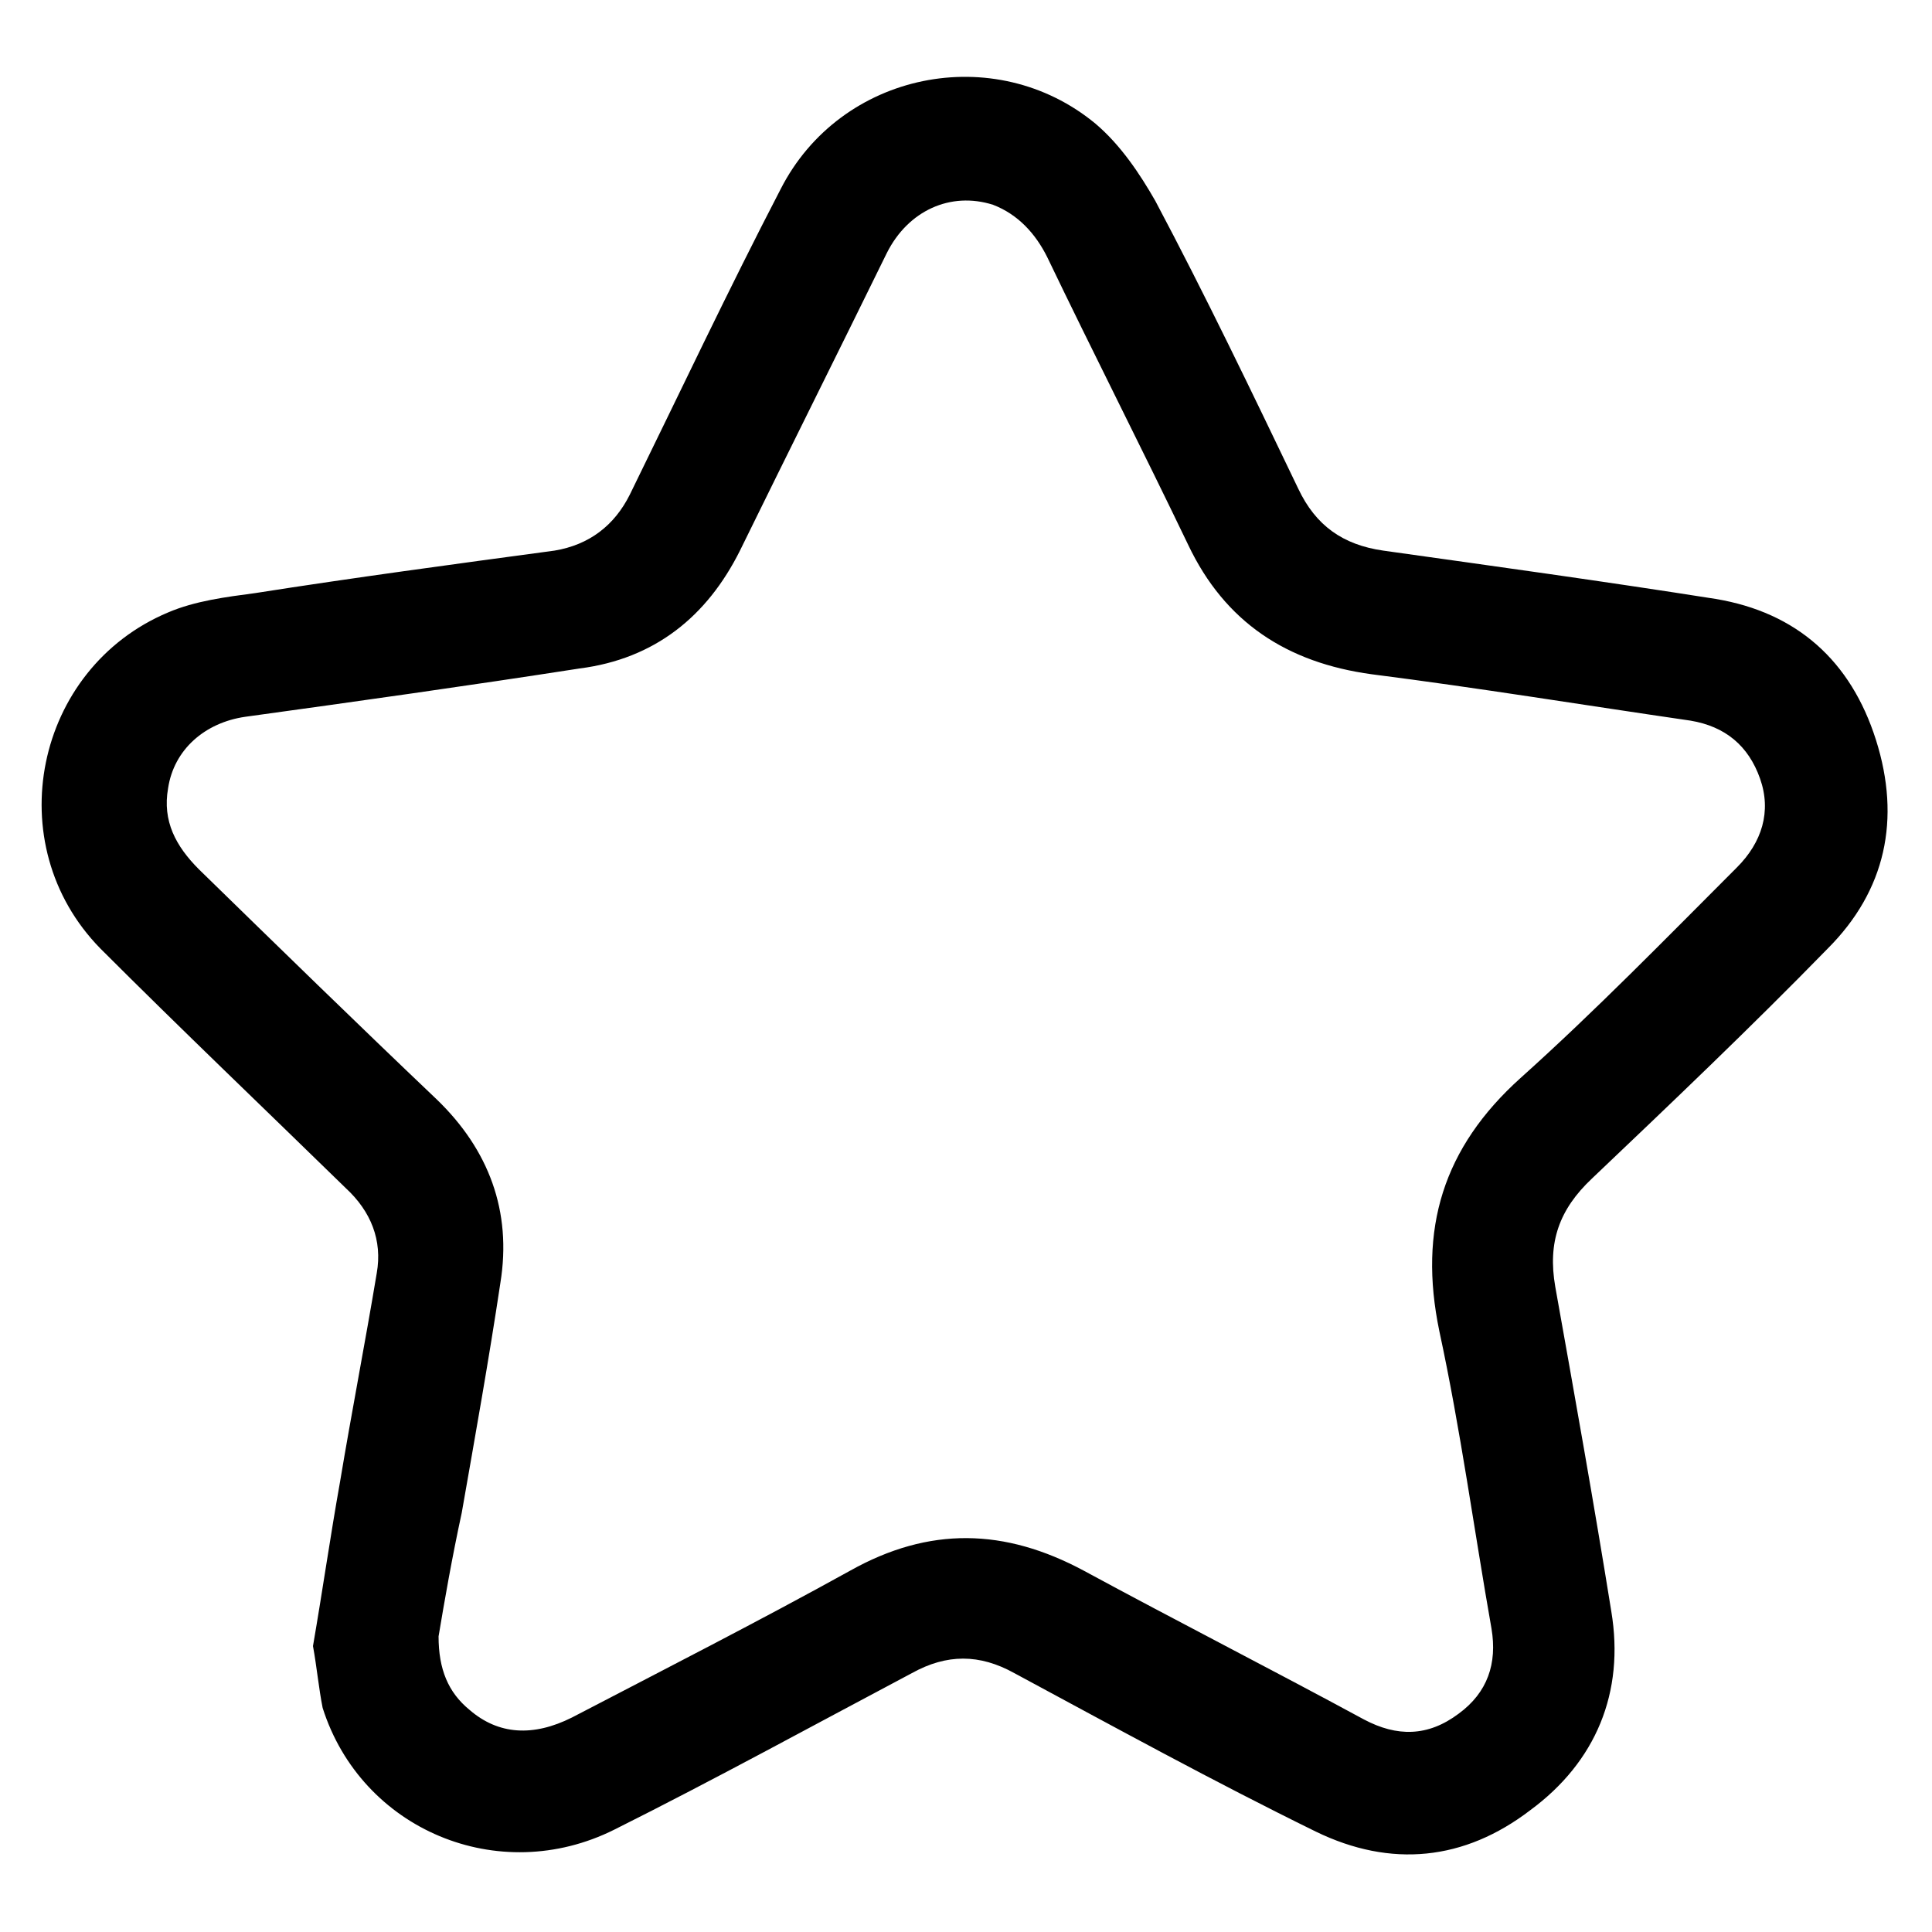
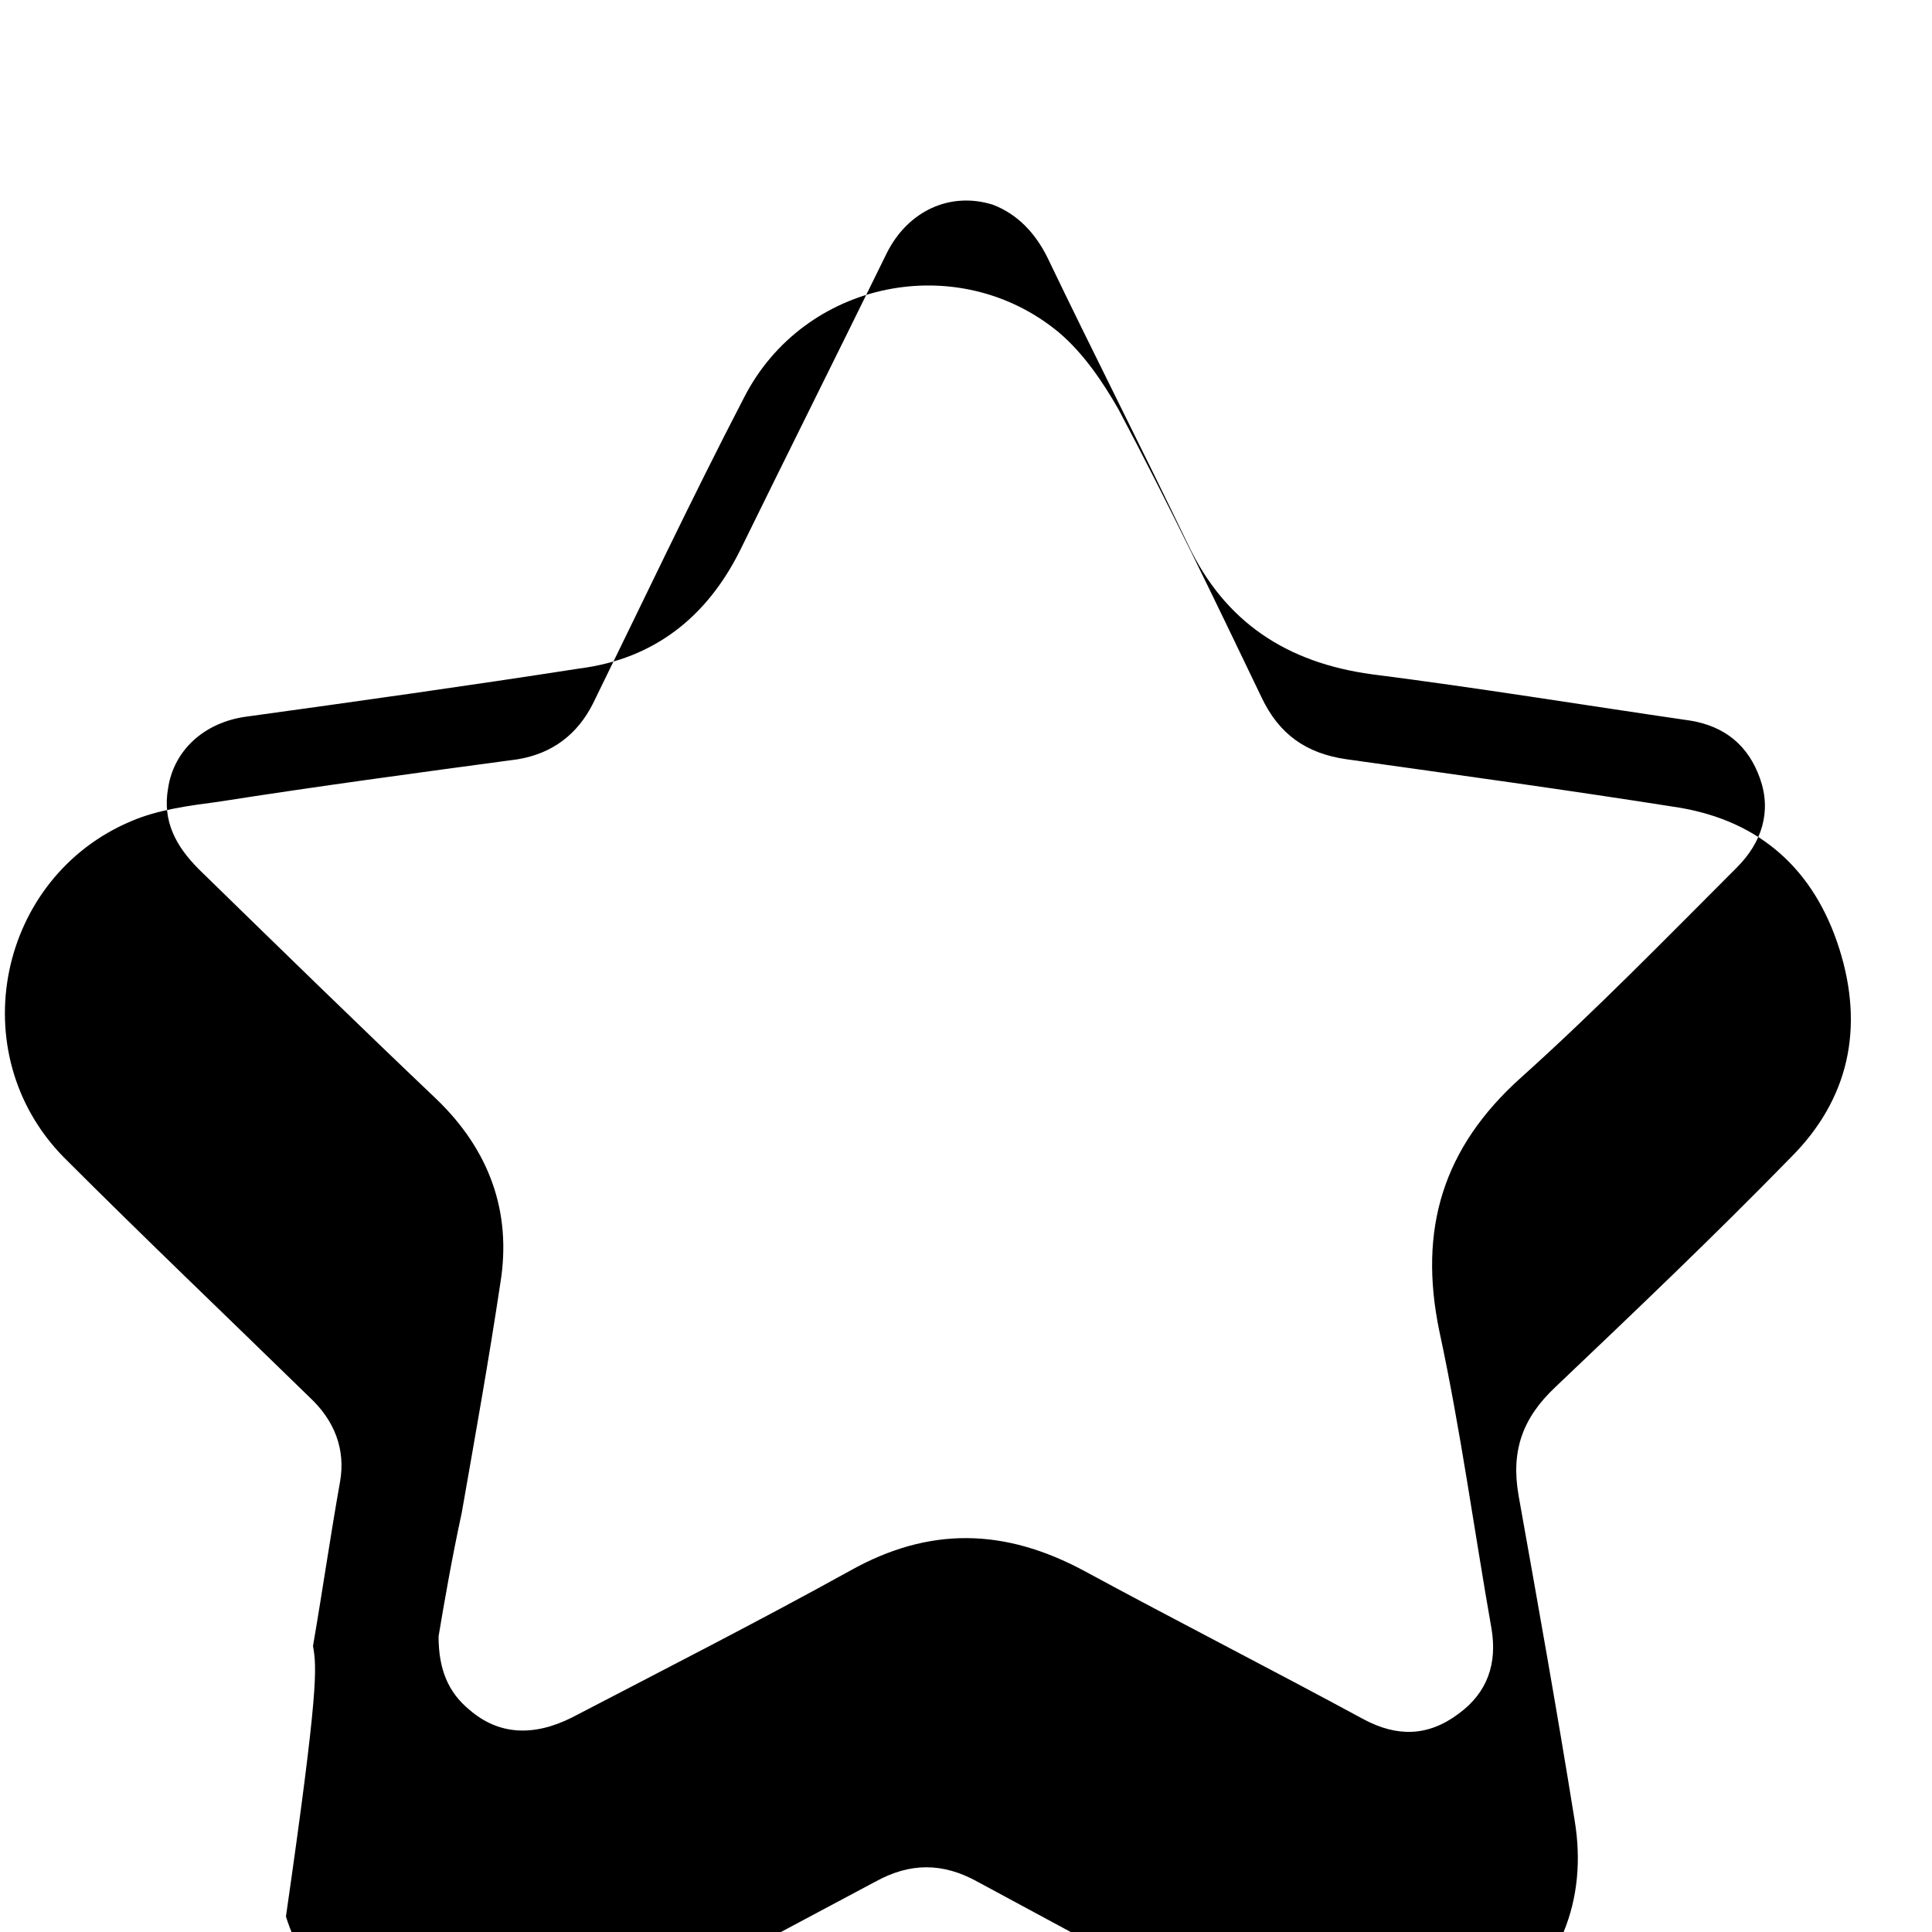
<svg xmlns="http://www.w3.org/2000/svg" id="star" x="0px" y="0px" viewBox="0 0 100 100" style="enable-background:new 0 0 100 100;" xml:space="preserve">
  <g>
-     <path d="M16.2,85.2c0.5-2.9,0.9-5.7,1.4-8.5c0.6-3.6,1.3-7.2,1.9-10.8c0.3-1.7-0.3-3.2-1.6-4.4c-4.2-4.1-8.5-8.2-12.7-12.4  c-5.3-5.4-3.4-14.5,3.5-17.4c1.4-0.6,3-0.8,4.5-1c5.1-0.8,10.3-1.5,15.5-2.2c1.8-0.3,3.1-1.3,3.9-2.9c2.6-5.3,5.1-10.6,7.8-15.8  c3.1-6.1,11.1-7.7,16.3-3.4c1.3,1.1,2.3,2.6,3.1,4c2.6,4.9,5,9.9,7.4,14.9c0.9,1.9,2.3,2.9,4.4,3.2c5.7,0.8,11.5,1.6,17.2,2.5  c4.2,0.7,7,3.2,8.3,7.3c1.3,4.1,0.5,7.8-2.5,10.8c-4,4.1-8.1,8-12.2,11.9c-1.7,1.6-2.3,3.3-1.9,5.6c1,5.6,2,11.2,2.9,16.8  c0.7,4.2-0.8,7.8-4.2,10.3c-3.4,2.6-7.2,3-11.1,1.1c-5.3-2.6-10.4-5.4-15.6-8.2c-1.8-1-3.5-1-5.3,0c-5.1,2.7-10.2,5.5-15.4,8.1  c-6,3-13.1,0-15.1-6.3C16.5,87.4,16.4,86.3,16.2,85.2z M22.7,84.7c0,1.7,0.5,2.9,1.6,3.8c1.5,1.3,3.3,1.4,5.3,0.4  c4.8-2.5,9.7-5,14.4-7.6c4.1-2.3,8-2.2,12.1,0c4.8,2.6,9.7,5.1,14.5,7.7c1.7,0.9,3.3,0.9,4.9-0.3c1.5-1.1,2-2.6,1.7-4.4  c-0.9-5.1-1.6-10.3-2.7-15.4c-1.1-5.3,0.2-9.5,4.2-13.1c3.9-3.5,7.5-7.2,11.2-10.9c1.3-1.3,1.8-2.9,1.2-4.6c-0.6-1.7-1.8-2.7-3.6-3  c-5.5-0.8-11-1.7-16.5-2.4c-4.4-0.6-7.6-2.7-9.5-6.7c-2.4-5-4.9-9.9-7.3-14.9c-0.6-1.2-1.5-2.2-2.8-2.7c-2.2-0.7-4.4,0.3-5.5,2.5  c-2.5,5.1-5.1,10.3-7.6,15.4c-1.7,3.4-4.4,5.6-8.3,6.1c-5.8,0.9-11.5,1.7-17.3,2.5c-2.1,0.3-3.7,1.7-4,3.7c-0.3,1.7,0.4,3,1.6,4.2  c4.1,4,8.2,8,12.3,11.9c2.7,2.6,3.9,5.8,3.3,9.5c-0.6,4-1.3,7.9-2,11.9C23.4,80.6,23,82.9,22.7,84.7z" />
+     <path d="M16.2,85.2c0.5-2.9,0.9-5.7,1.4-8.5c0.3-1.7-0.3-3.2-1.6-4.4c-4.2-4.1-8.5-8.2-12.7-12.4  c-5.3-5.4-3.4-14.5,3.5-17.4c1.4-0.6,3-0.8,4.5-1c5.1-0.8,10.3-1.5,15.5-2.2c1.8-0.3,3.1-1.3,3.9-2.9c2.6-5.3,5.1-10.6,7.8-15.8  c3.1-6.1,11.1-7.7,16.3-3.4c1.3,1.1,2.3,2.6,3.1,4c2.6,4.9,5,9.9,7.4,14.9c0.9,1.9,2.3,2.9,4.4,3.2c5.7,0.8,11.5,1.6,17.2,2.5  c4.2,0.7,7,3.2,8.3,7.3c1.3,4.1,0.5,7.8-2.5,10.8c-4,4.1-8.1,8-12.2,11.9c-1.7,1.6-2.3,3.3-1.9,5.6c1,5.6,2,11.2,2.9,16.8  c0.7,4.2-0.8,7.8-4.2,10.3c-3.4,2.6-7.2,3-11.1,1.1c-5.3-2.6-10.4-5.4-15.6-8.2c-1.8-1-3.5-1-5.3,0c-5.1,2.7-10.2,5.5-15.4,8.1  c-6,3-13.1,0-15.1-6.3C16.5,87.4,16.4,86.3,16.2,85.2z M22.7,84.7c0,1.7,0.5,2.9,1.6,3.8c1.5,1.3,3.3,1.4,5.3,0.4  c4.8-2.5,9.7-5,14.4-7.6c4.1-2.3,8-2.2,12.1,0c4.8,2.6,9.7,5.1,14.5,7.7c1.7,0.9,3.3,0.9,4.9-0.3c1.5-1.1,2-2.6,1.7-4.4  c-0.9-5.1-1.6-10.3-2.7-15.4c-1.1-5.3,0.2-9.5,4.2-13.1c3.9-3.5,7.5-7.2,11.2-10.9c1.3-1.3,1.8-2.9,1.2-4.6c-0.6-1.7-1.8-2.7-3.6-3  c-5.5-0.8-11-1.7-16.5-2.4c-4.4-0.6-7.6-2.7-9.5-6.7c-2.4-5-4.9-9.9-7.3-14.9c-0.6-1.2-1.5-2.2-2.8-2.7c-2.2-0.7-4.4,0.3-5.5,2.5  c-2.5,5.1-5.1,10.3-7.6,15.4c-1.7,3.4-4.4,5.6-8.3,6.1c-5.8,0.9-11.5,1.7-17.3,2.5c-2.1,0.3-3.7,1.7-4,3.7c-0.3,1.7,0.4,3,1.6,4.2  c4.1,4,8.2,8,12.3,11.9c2.7,2.6,3.9,5.8,3.3,9.5c-0.6,4-1.3,7.9-2,11.9C23.4,80.6,23,82.9,22.7,84.7z" />
  </g>
</svg>